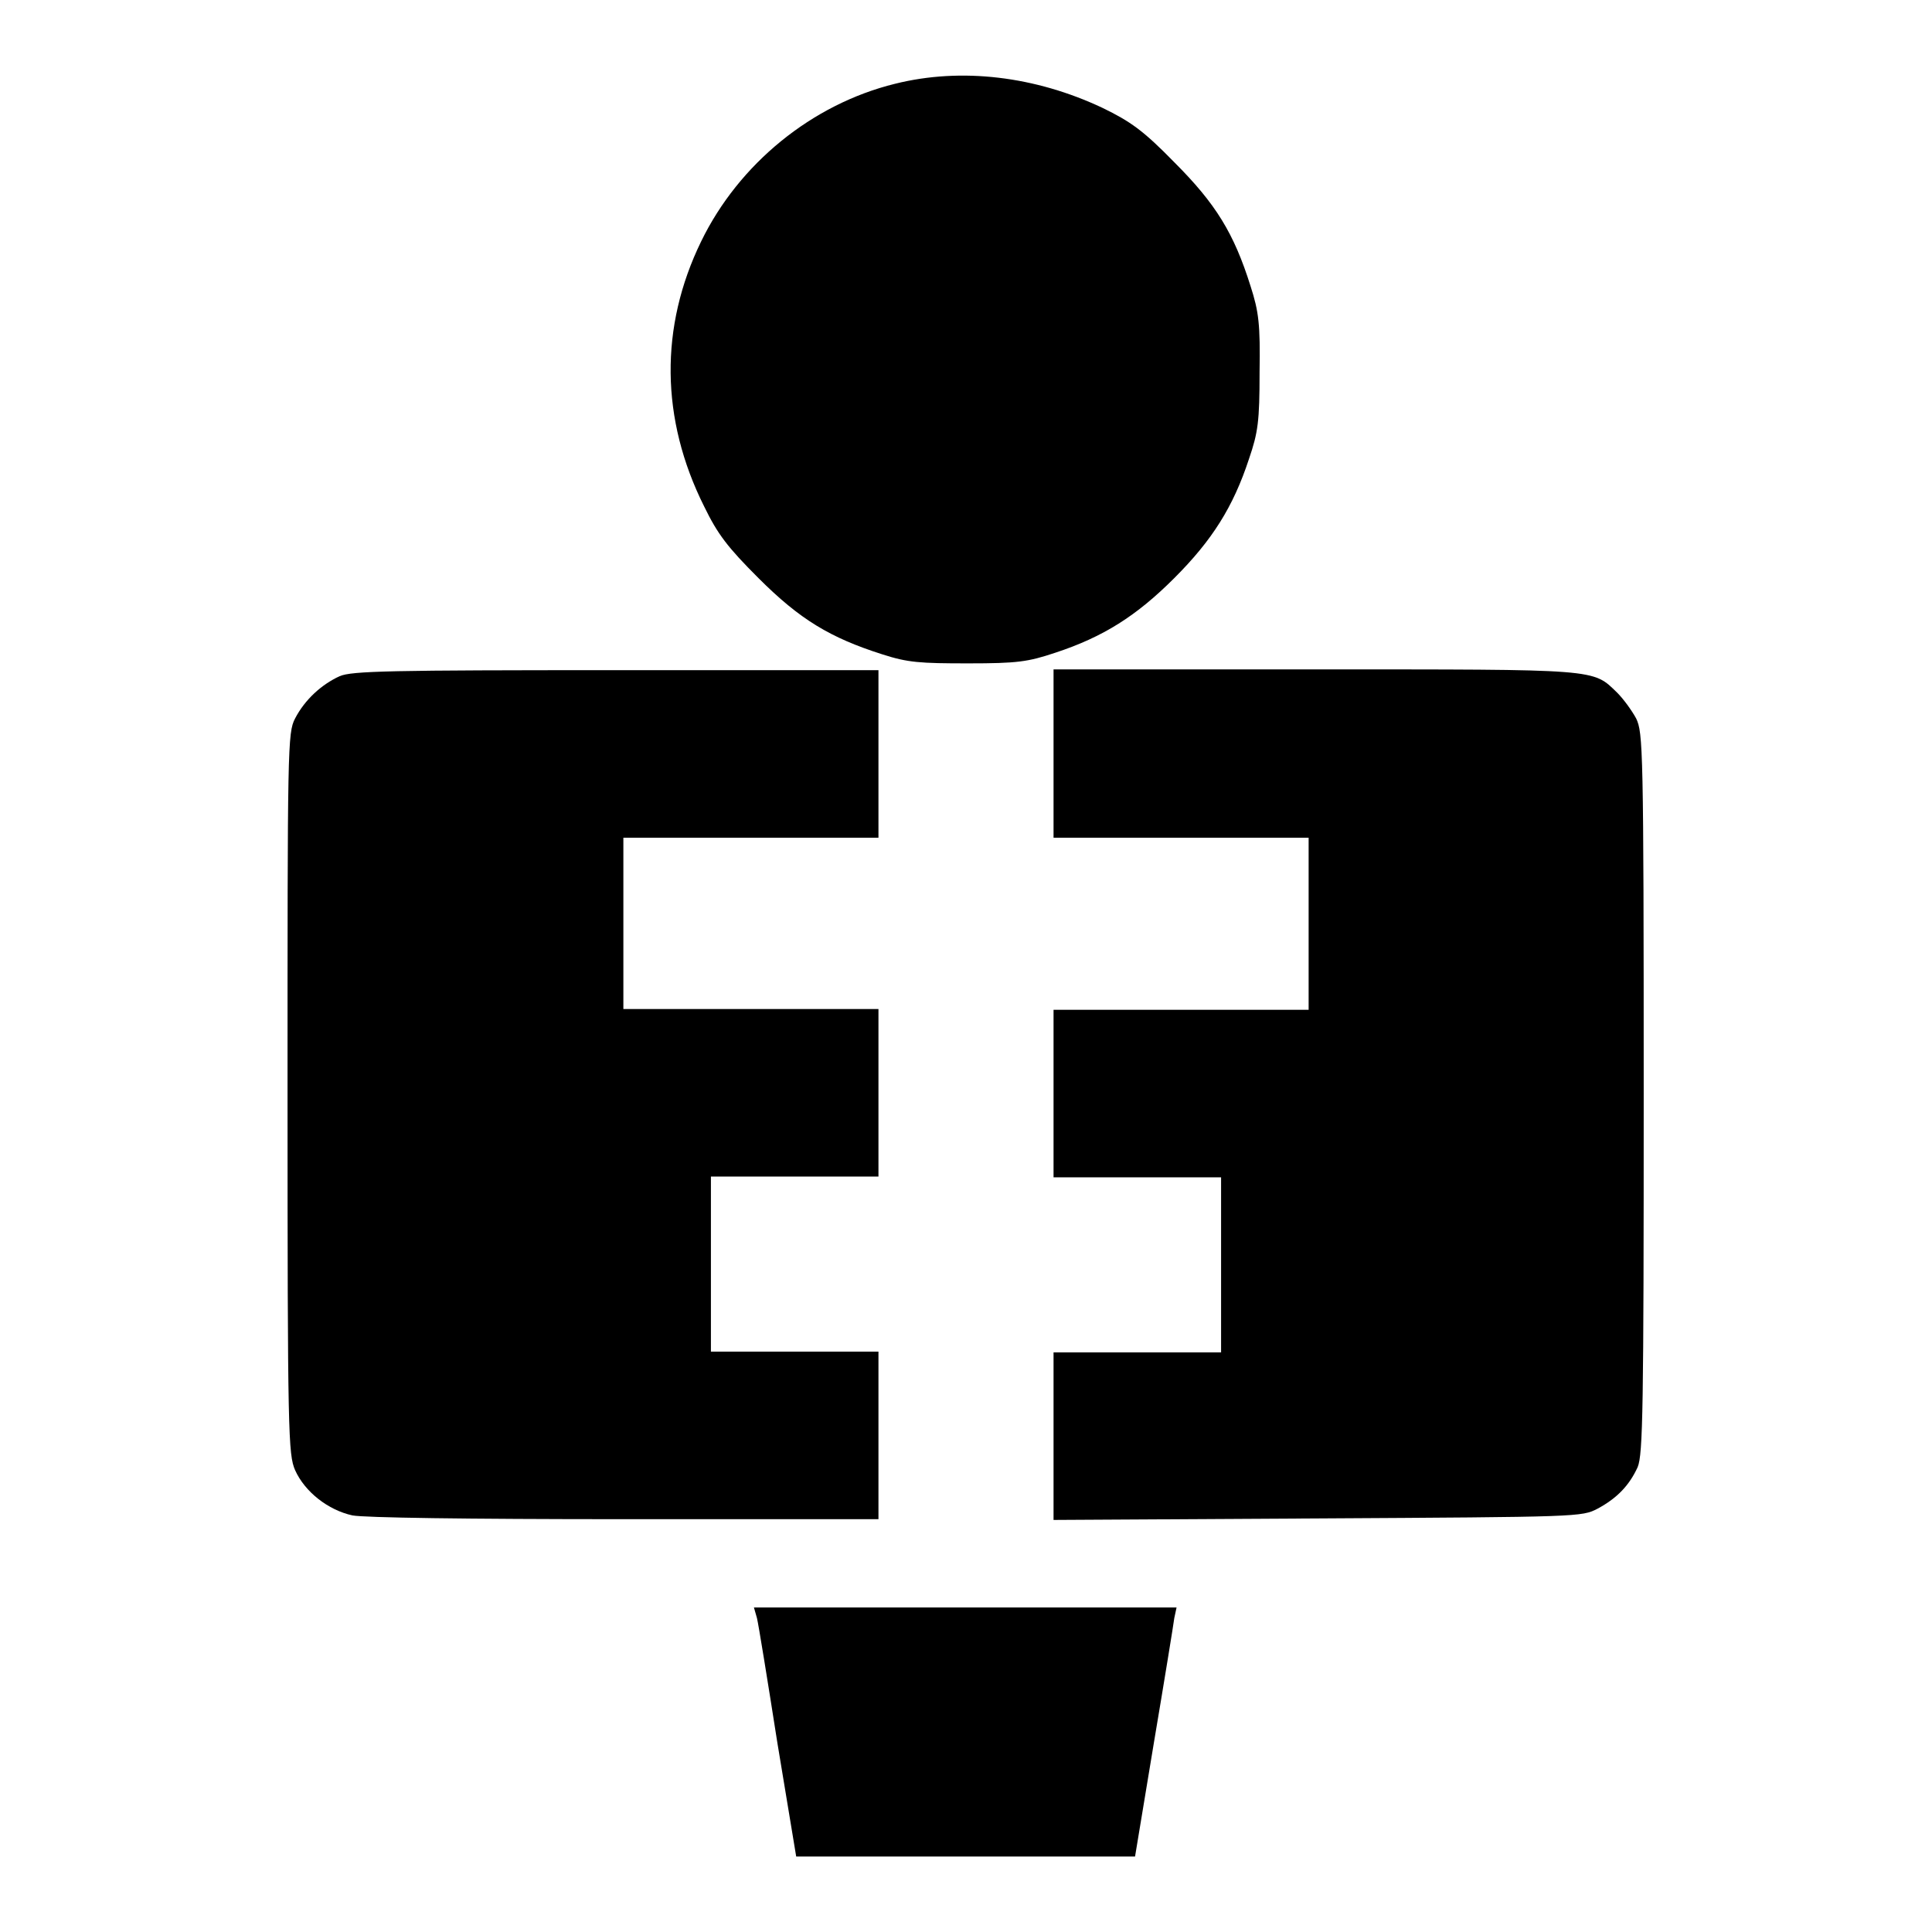
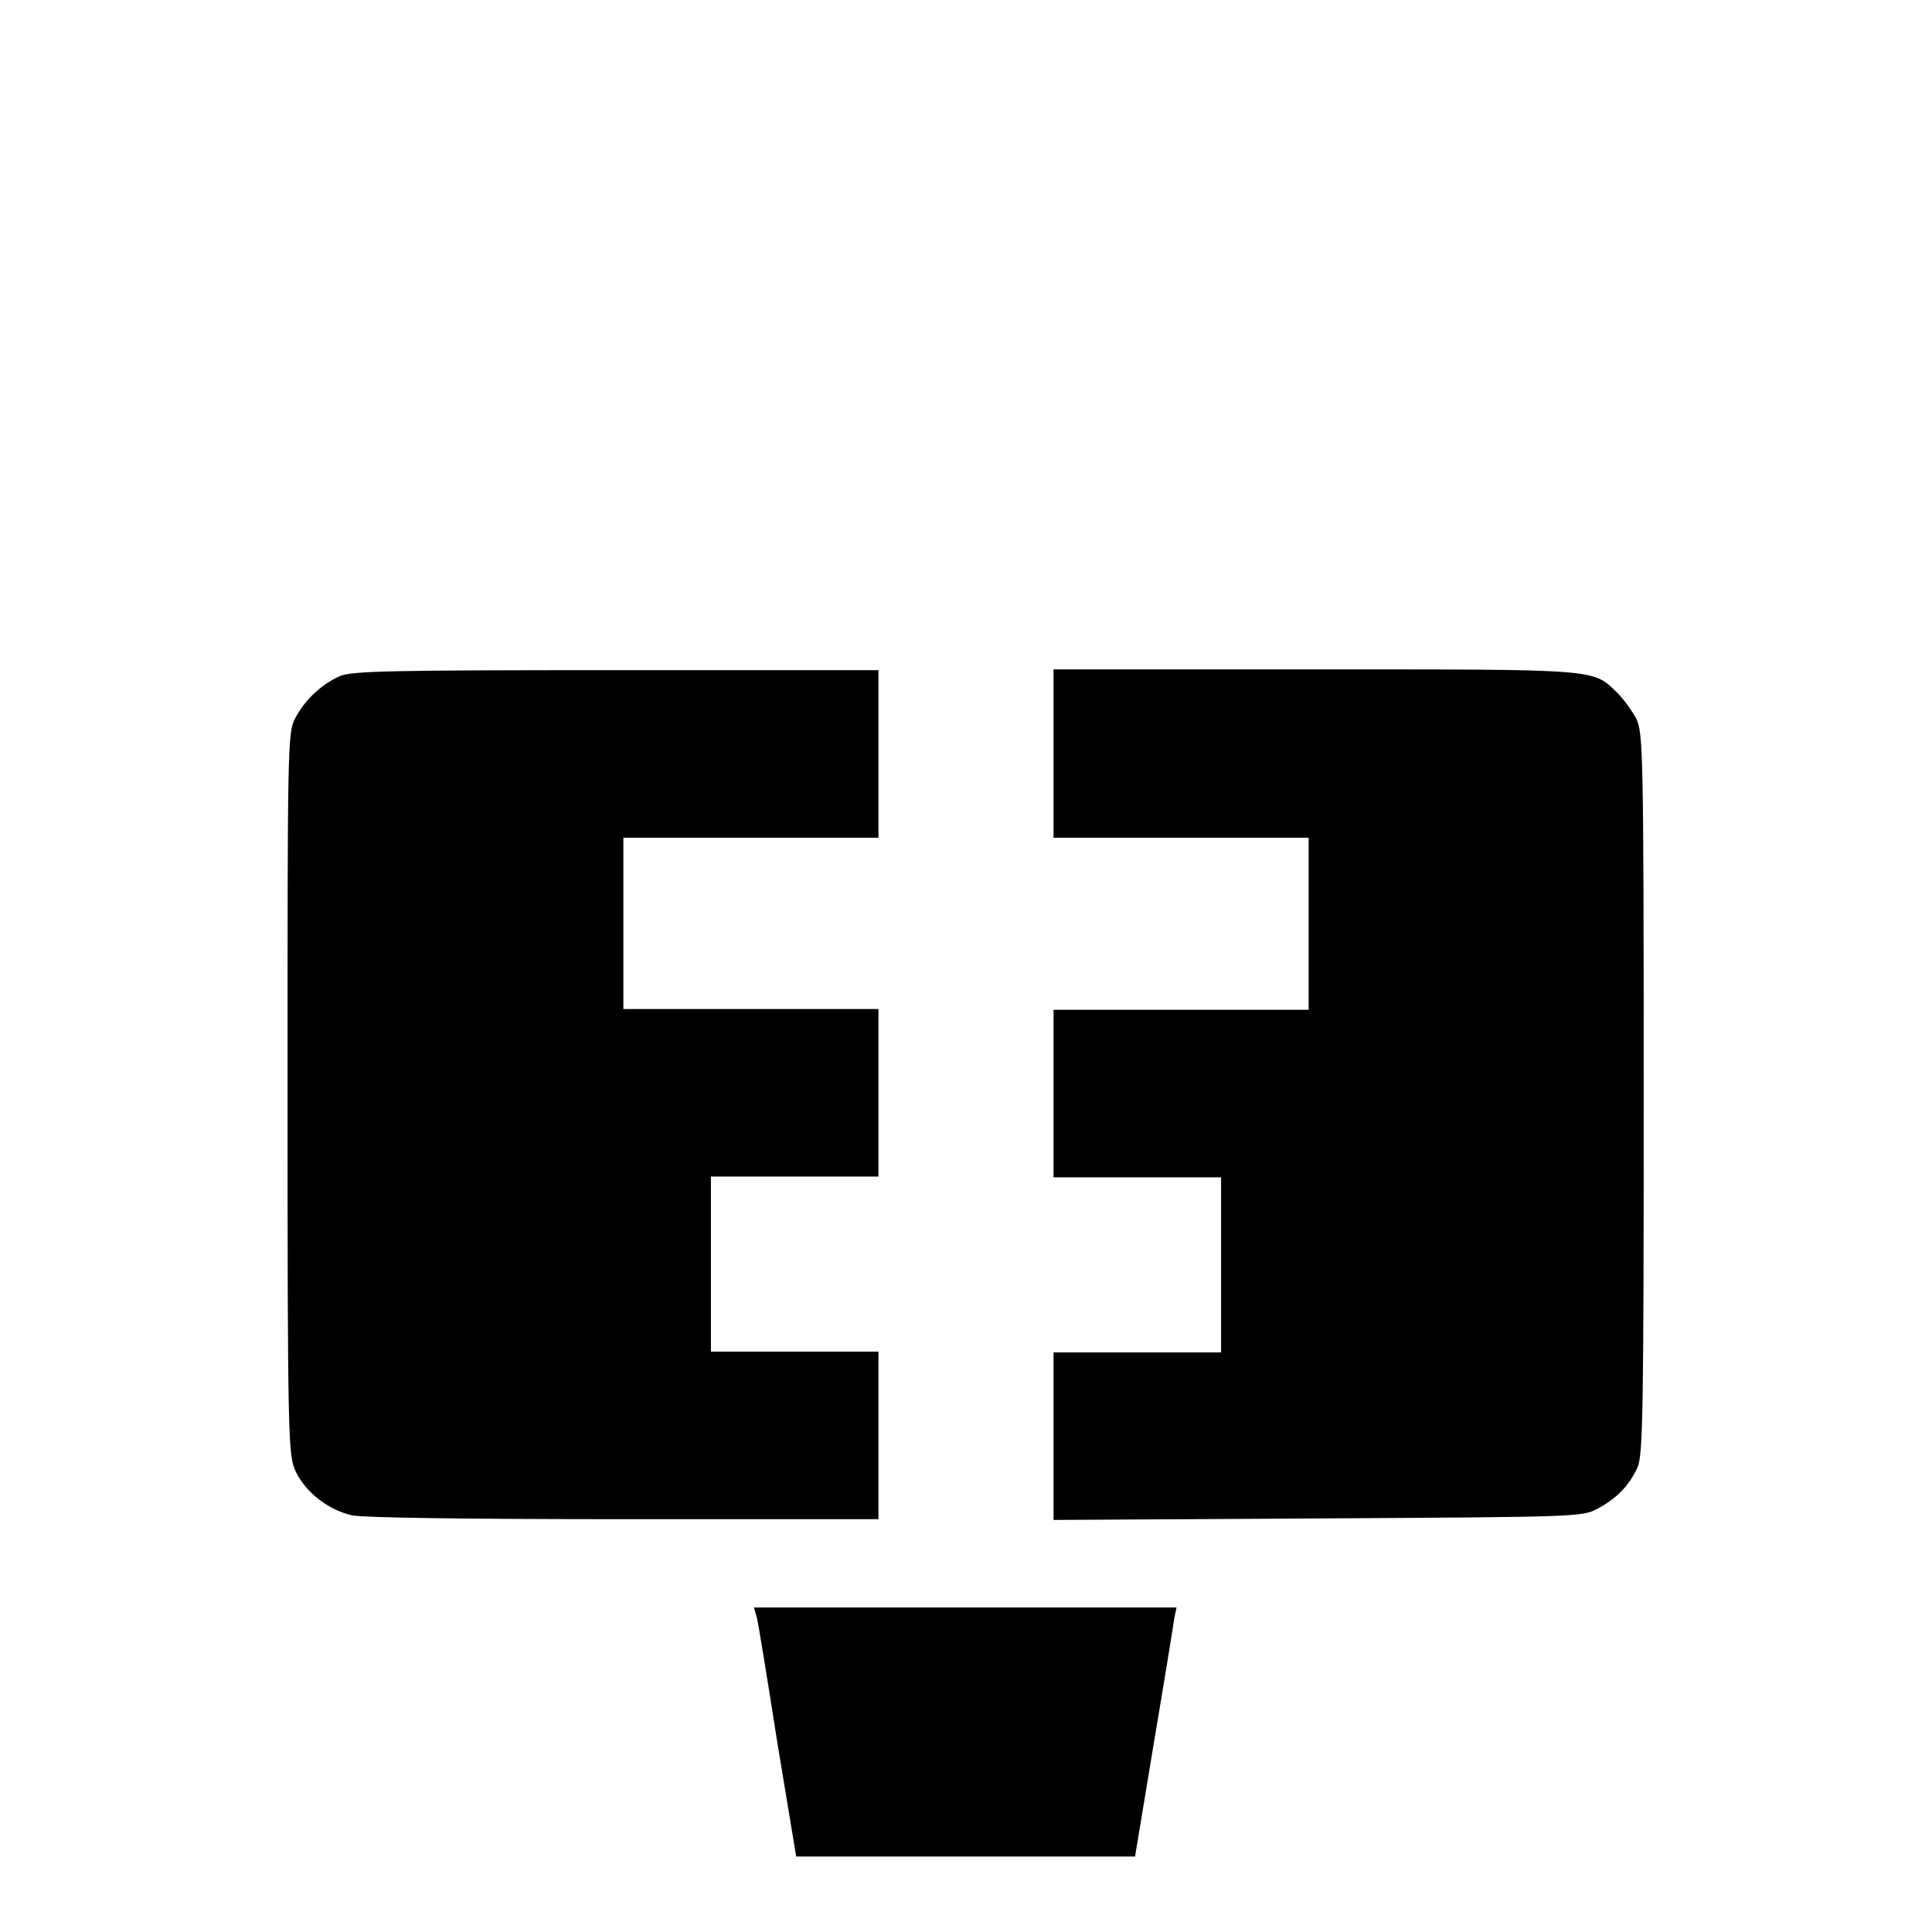
<svg xmlns="http://www.w3.org/2000/svg" version="1.1" x="0px" y="0px" viewBox="0 0 256 256" enable-background="new 0 0 256 256" xml:space="preserve">
  <g>
    <g>
      <g>
-         <path fill="#000000" d="M118.6,11.1c-11,2.7-20.7,10.6-25.7,20.9c-5.5,11.3-5.4,23.5,0.4,35.1c1.8,3.7,3.1,5.4,7.2,9.5c5.5,5.5,9.5,7.9,16.4,10.1c3.4,1.1,5,1.2,11.4,1.2c6.5,0,7.9-0.2,11.5-1.4c6.4-2.1,10.8-4.9,15.8-9.9c5-5,7.8-9.4,9.9-15.8c1.2-3.5,1.4-5,1.4-11.5c0.1-6.3-0.1-8-1.2-11.4c-2.2-7-4.6-10.9-10.1-16.4c-4.1-4.2-5.8-5.4-9.5-7.2C137.2,10.1,127.4,8.9,118.6,11.1z" />
        <path fill="#000000" d="M45,89.6c-2.4,1.1-4.6,3.1-5.9,5.6c-1,1.9-1,3.8-1,49.7c0,45.3,0.1,47.8,1,49.9c1.3,2.9,4.4,5.3,7.6,6c1.6,0.3,14.8,0.5,36.1,0.5h33.6v-11.1v-11.1h-11.1H94.2v-11.6v-11.6h11.1h11.1v-11.1v-11.1H99.5H82.6v-11.4V111h16.9h16.9V99.9V88.8H81.7C51.8,88.8,46.6,88.9,45,89.6z" />
        <path fill="#000000" d="M139.6,99.9V111h16.9h16.9v11.4v11.4h-16.9h-16.9v11.1v11.1h11.1h11.1v11.6v11.6h-11.1h-11.1v11.1v11.1l35-0.2c34.7-0.2,35-0.2,37.1-1.3c2.6-1.4,4.2-3.1,5.3-5.5c0.7-1.7,0.8-7.8,0.8-49.6c0-45.8-0.1-47.7-1-49.6c-0.6-1.1-1.7-2.6-2.5-3.4c-3.3-3.2-2.2-3.1-40.1-3.1h-34.6V99.9z" />
        <path fill="#000000" d="M100.3,214.4c0.2,0.8,1.4,8.2,2.7,16.5l2.5,15.1H128h22.4l2.5-15.1c1.4-8.3,2.6-15.7,2.7-16.5l0.3-1.4h-28h-28L100.3,214.4z" />
      </g>
    </g>
  </g>
</svg>